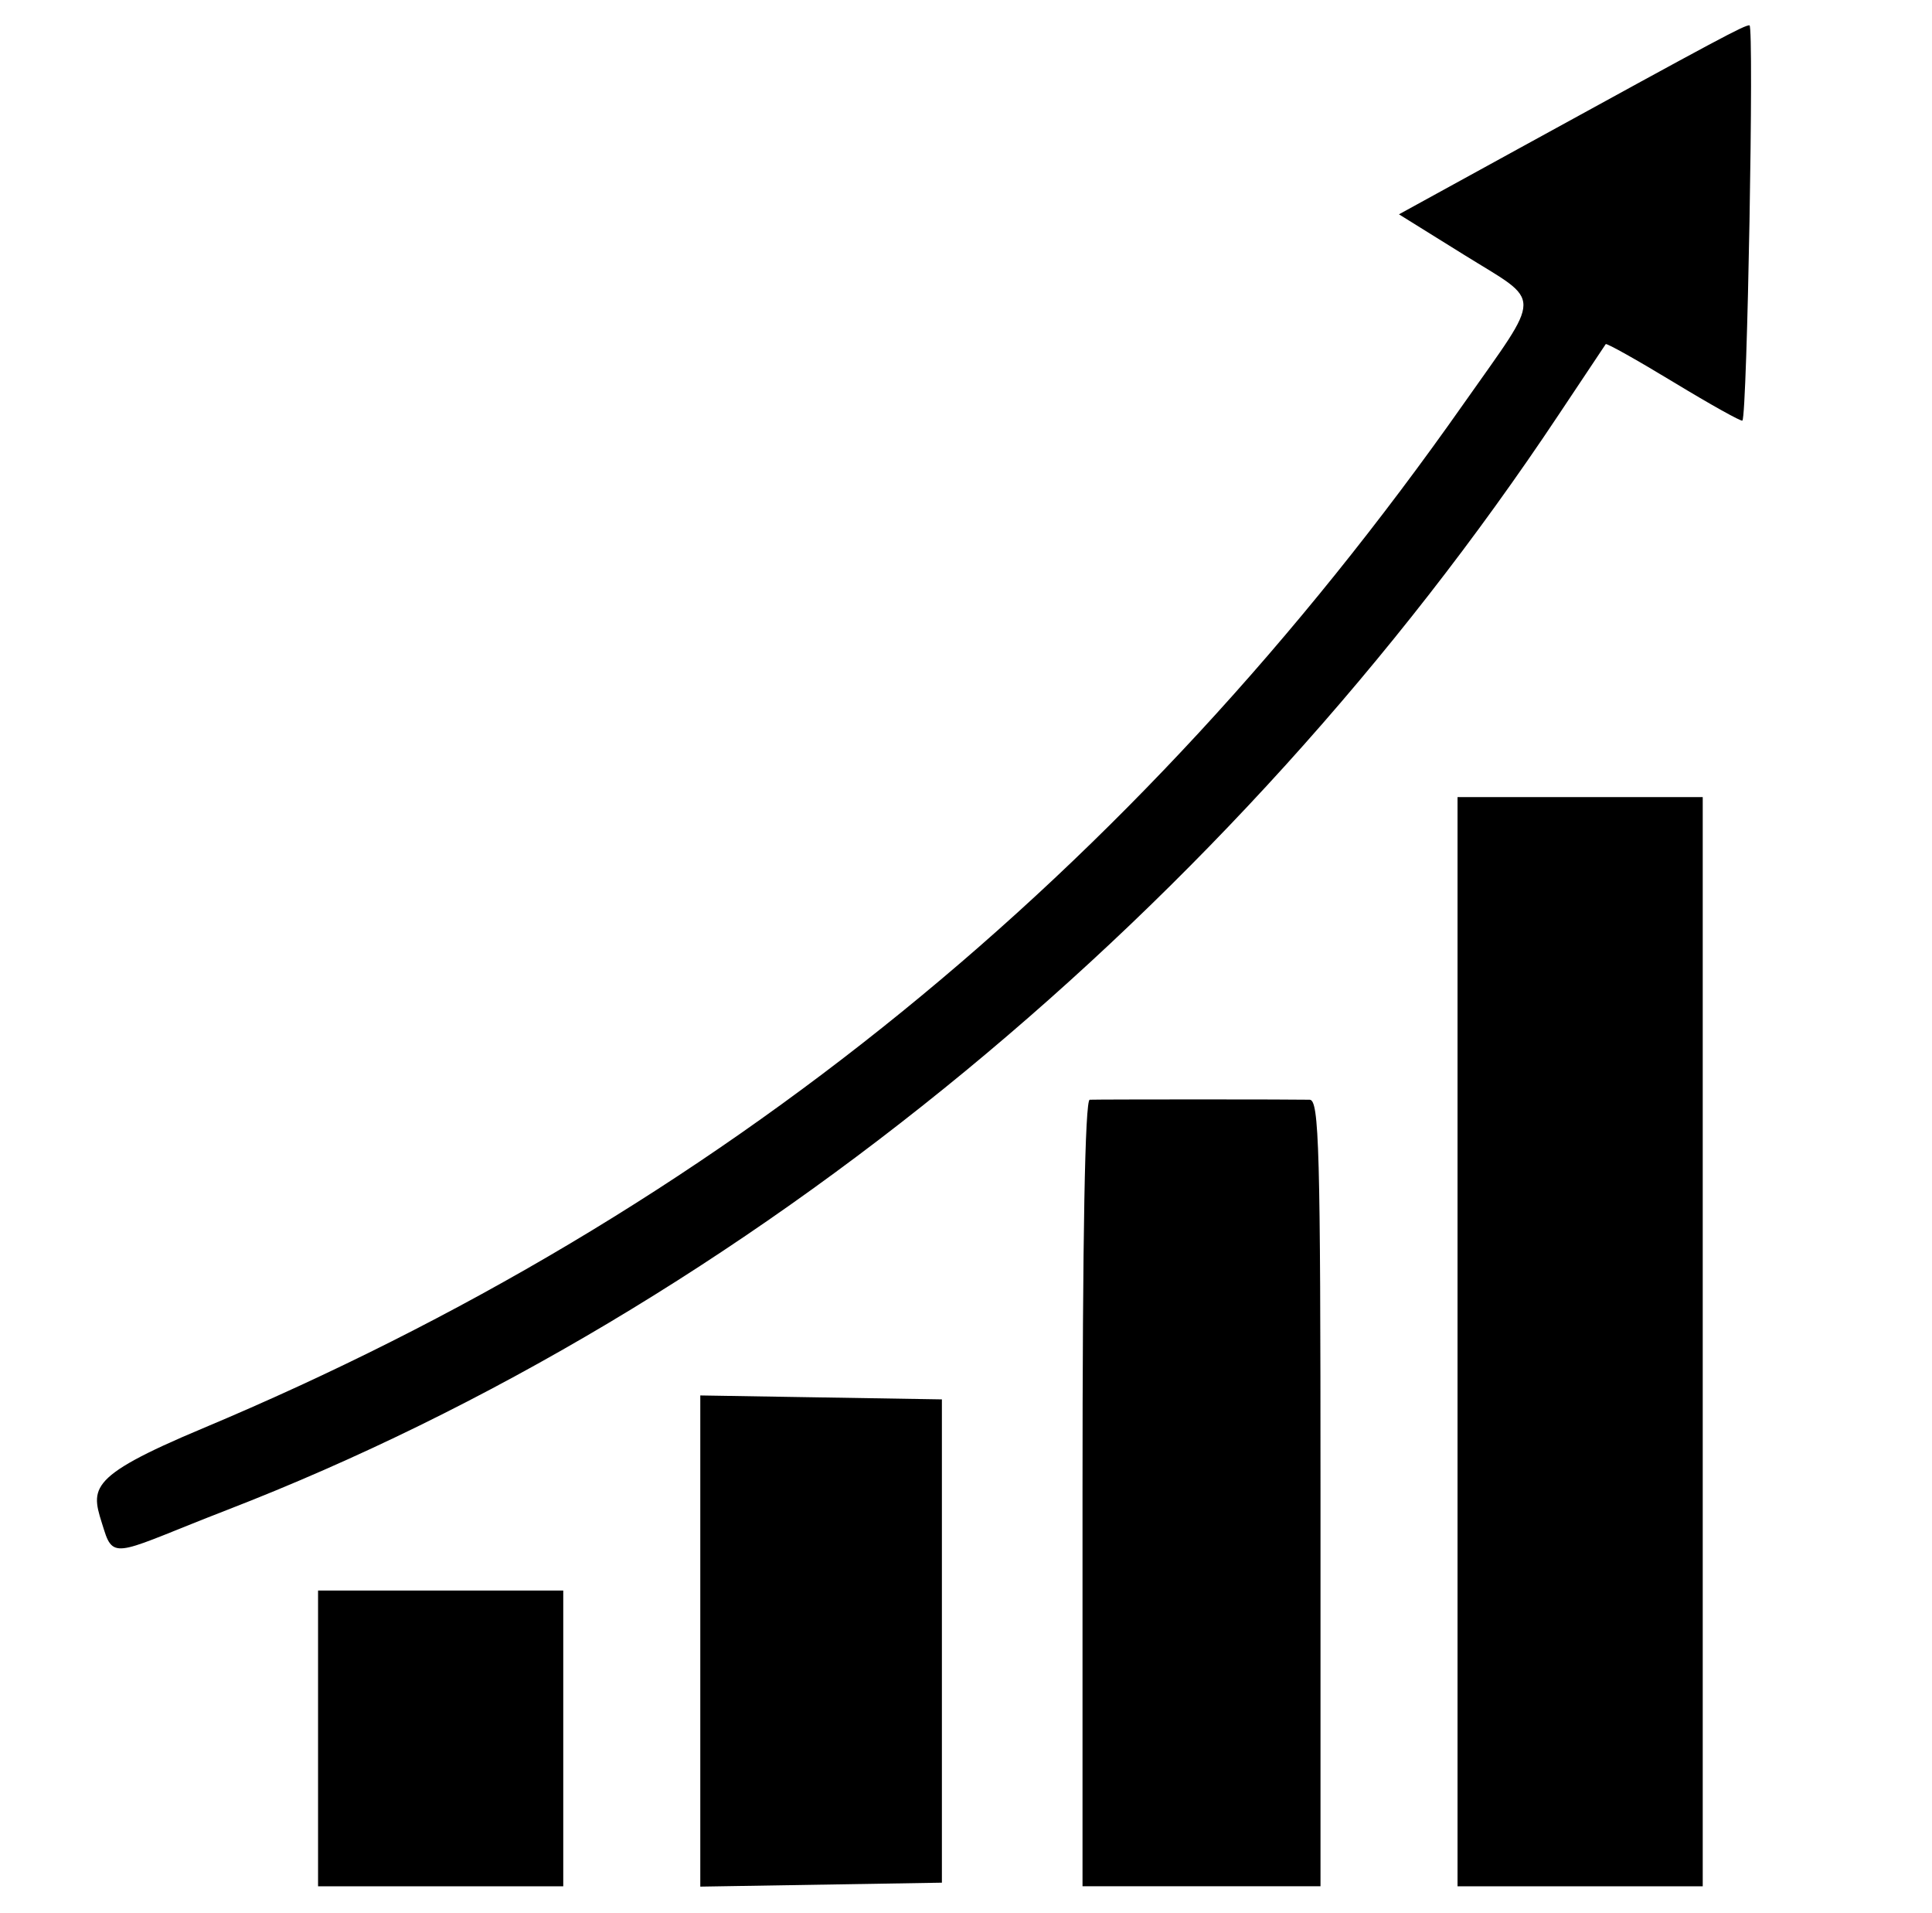
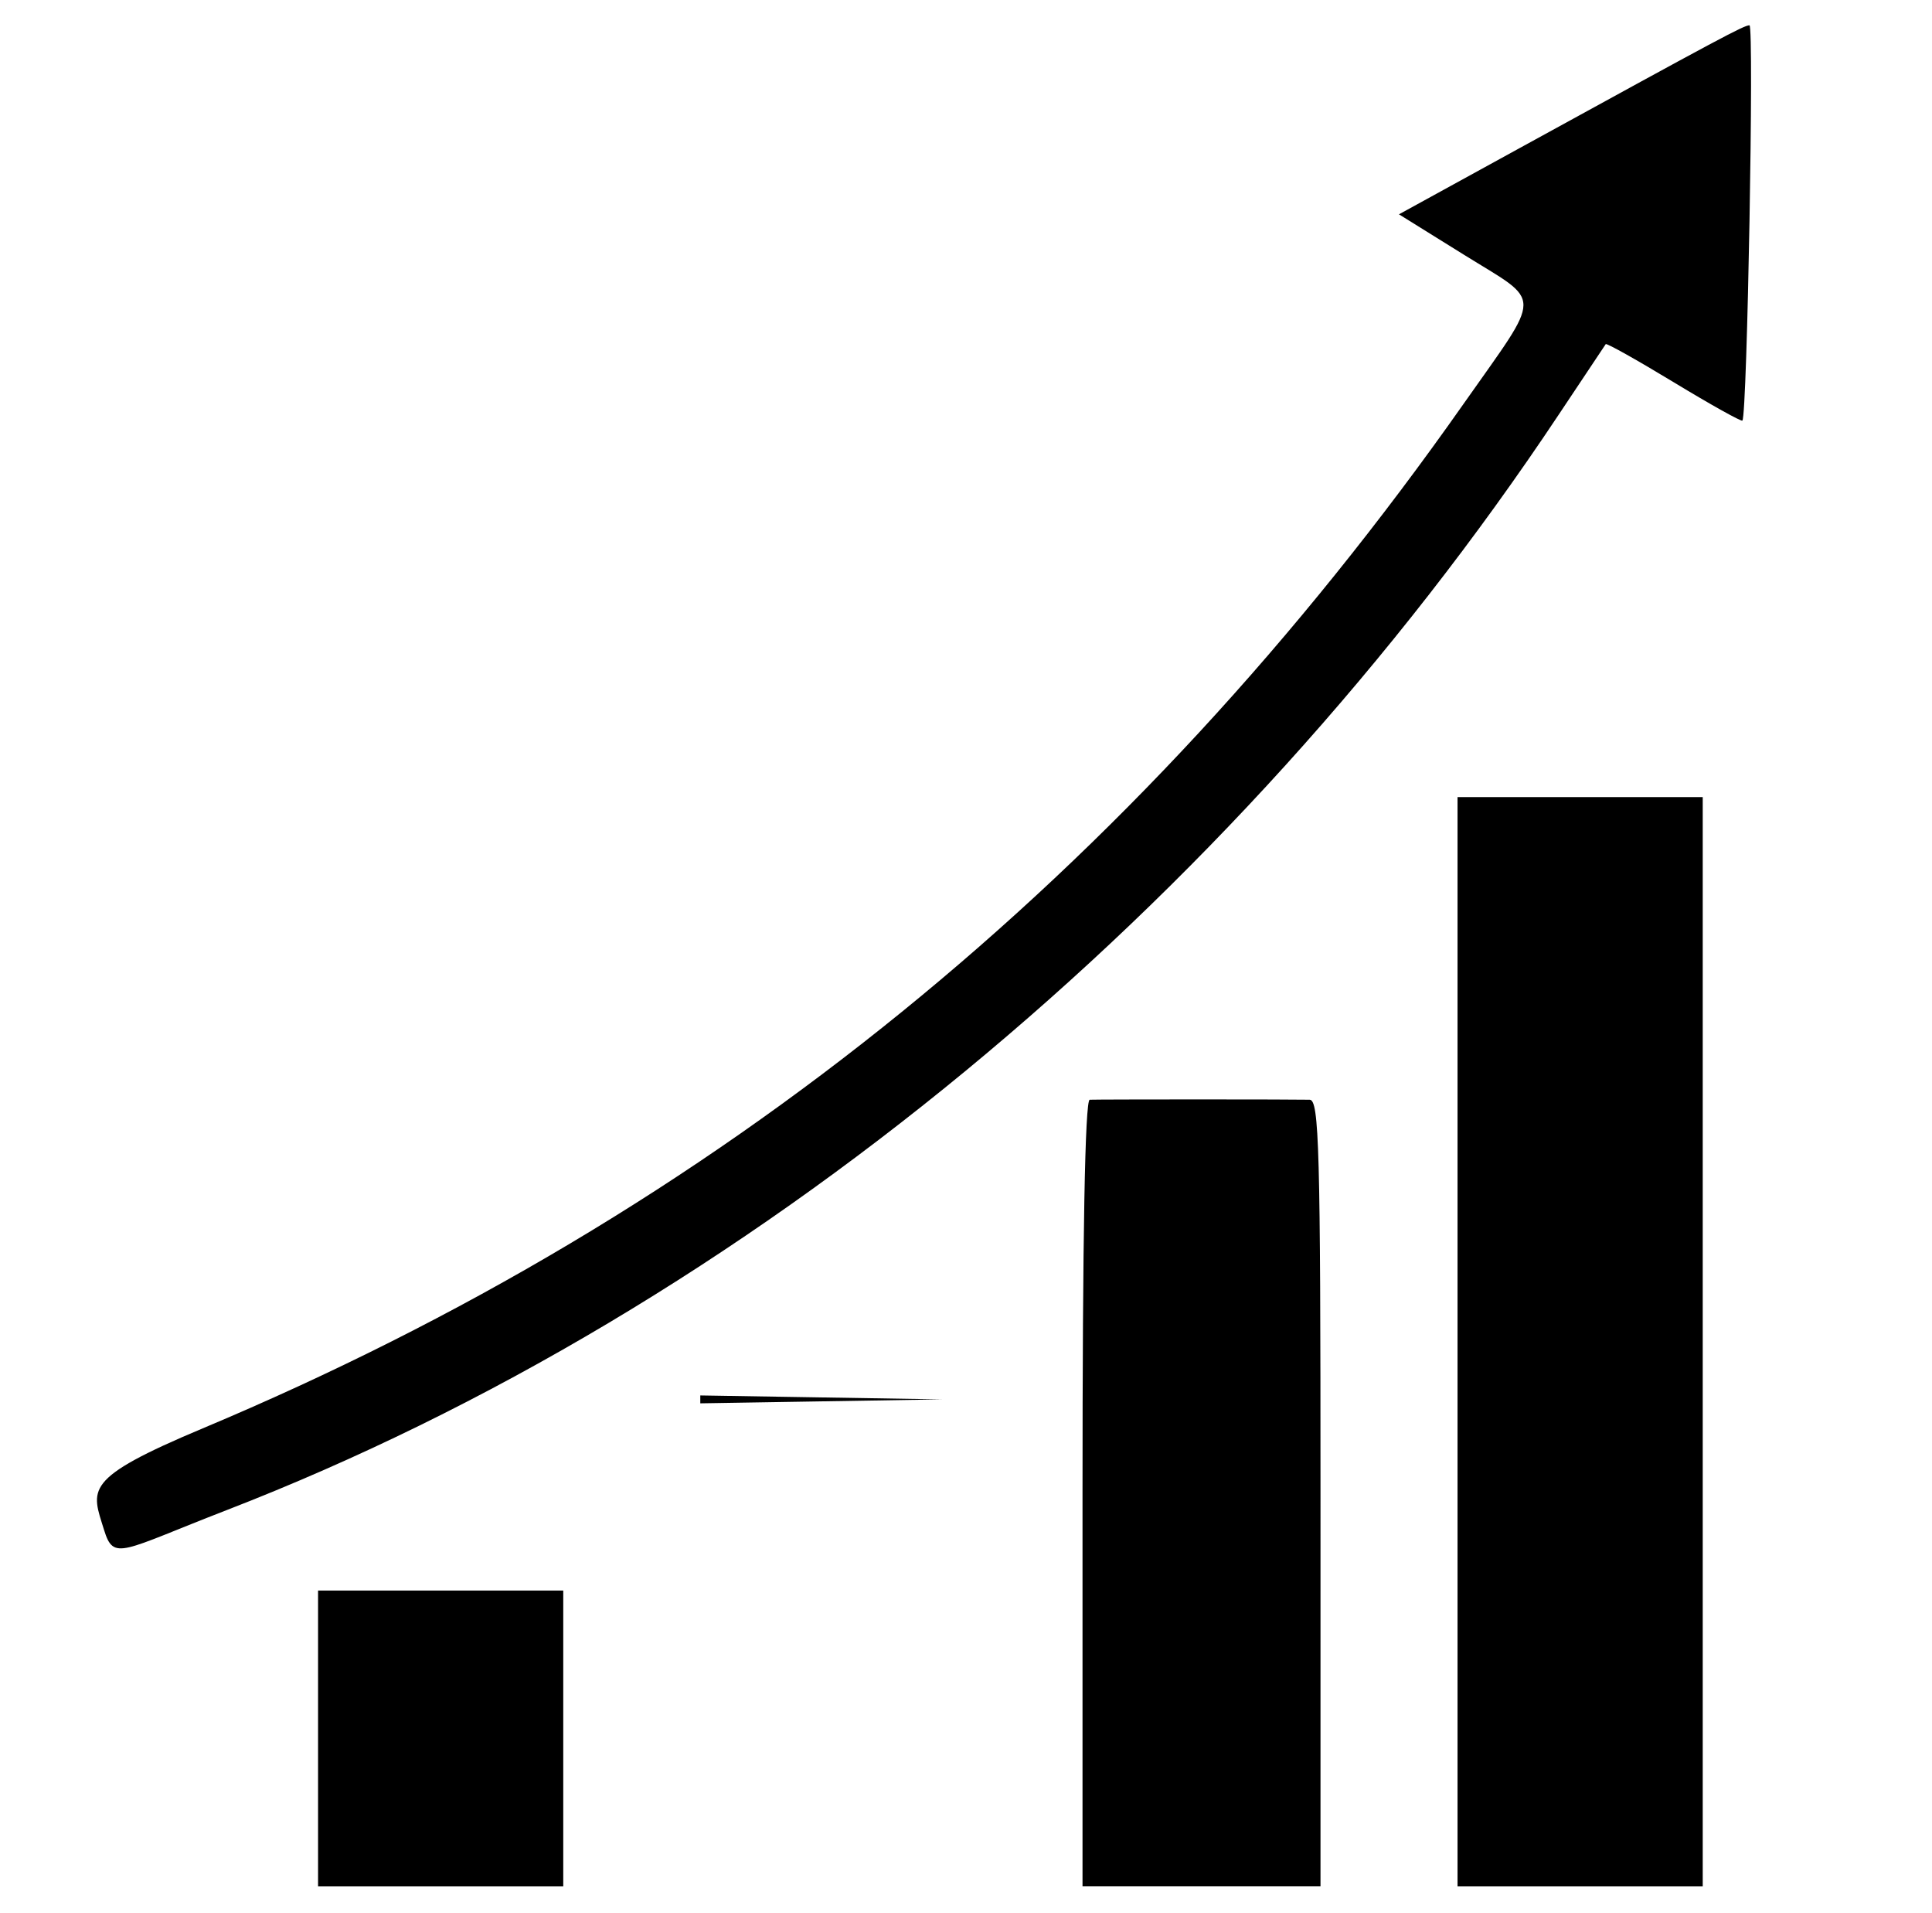
<svg xmlns="http://www.w3.org/2000/svg" xmlns:ns1="http://www.inkscape.org/namespaces/inkscape" xmlns:ns2="http://sodipodi.sourceforge.net/DTD/sodipodi-0.dtd" width="119.5mm" height="118.3mm" viewBox="0 0 119.5 118.3" version="1.1" id="svg1" xml:space="preserve" ns1:version="1.3.2 (091e20e, 2023-11-25, custom)" ns2:docname="abrechnungsoptimioerung.svg">
  <ns2:namedview id="namedview1" pagecolor="#ffffff" bordercolor="#000000" borderopacity="0.25" ns1:showpageshadow="2" ns1:pageopacity="0.0" ns1:pagecheckerboard="0" ns1:deskcolor="#d1d1d1" ns1:document-units="mm" ns1:zoom="1.1458394" ns1:cx="-646.25115" ns1:cy="135.70838" ns1:window-width="3840" ns1:window-height="2054" ns1:window-x="-11" ns1:window-y="-11" ns1:window-maximized="1" ns1:current-layer="layer1" />
  <defs id="defs1">
    <pattern id="EMFhbasepattern" patternUnits="userSpaceOnUse" width="6" height="6" x="0" y="0" />
    <pattern id="EMFhbasepattern-1" patternUnits="userSpaceOnUse" width="6" height="6" x="0" y="0" />
  </defs>
  <g ns1:label="Ebene 1" ns1:groupmode="layer" id="layer1">
-     <path style="fill:#000000;stroke-width:1.263" d="m 19.673,107.508 v -9.145 h 7.583 7.583 v 9.145 9.145 h -7.583 -7.583 z m 23.642,-6.022 V 86.298 l 7.472,0.122 7.472,0.122 v 14.944 14.944 l -7.472,0.122 -7.472,0.122 z m 23.642,-9.145 c 0,-15.896 0.154,-24.318 0.446,-24.331 0.245,-0.011 3.256,-0.02 6.691,-0.02 3.435,0 6.546,0.009 6.914,0.02 0.586,0.018 0.669,3.028 0.669,24.331 V 116.652 H 74.318 66.957 Z M 90.153,82.974 V 49.295 h 7.583 7.583 v 33.679 33.679 h -7.583 -7.583 z M 6.437,94.618 C 5.656,92.093 5.066,91.468 12.54,88.333 44.343,74.993 70.057,54.104 90.52,24.984 c 4.939,-7.028 4.934,-6.179 0.052,-9.216 L 86.53,13.254 94.029,9.139 C 106.518,2.287 107.87,1.565 108.211,1.565 c 0.291,0 -0.141,24.111 -0.438,24.445 -0.065,0.074 -1.972,-0.99 -4.238,-2.364 -2.265,-1.374 -4.163,-2.438 -4.216,-2.364 -0.053,0.074 -1.365,2.041 -2.915,4.371 C 76.169,56.077 46.168,80.943 14.032,93.385 7.49,95.918 7.039,96.567 6.437,94.618 Z" id="path4" ns2:nodetypes="ccccccccccccccccccscscscccscccccccccsssscssssssss" />
+     <path style="fill:#000000;stroke-width:1.263" d="m 19.673,107.508 v -9.145 h 7.583 7.583 v 9.145 9.145 h -7.583 -7.583 z m 23.642,-6.022 V 86.298 l 7.472,0.122 7.472,0.122 l -7.472,0.122 -7.472,0.122 z m 23.642,-9.145 c 0,-15.896 0.154,-24.318 0.446,-24.331 0.245,-0.011 3.256,-0.02 6.691,-0.02 3.435,0 6.546,0.009 6.914,0.02 0.586,0.018 0.669,3.028 0.669,24.331 V 116.652 H 74.318 66.957 Z M 90.153,82.974 V 49.295 h 7.583 7.583 v 33.679 33.679 h -7.583 -7.583 z M 6.437,94.618 C 5.656,92.093 5.066,91.468 12.54,88.333 44.343,74.993 70.057,54.104 90.52,24.984 c 4.939,-7.028 4.934,-6.179 0.052,-9.216 L 86.53,13.254 94.029,9.139 C 106.518,2.287 107.87,1.565 108.211,1.565 c 0.291,0 -0.141,24.111 -0.438,24.445 -0.065,0.074 -1.972,-0.99 -4.238,-2.364 -2.265,-1.374 -4.163,-2.438 -4.216,-2.364 -0.053,0.074 -1.365,2.041 -2.915,4.371 C 76.169,56.077 46.168,80.943 14.032,93.385 7.49,95.918 7.039,96.567 6.437,94.618 Z" id="path4" ns2:nodetypes="ccccccccccccccccccscscscccscccccccccsssscssssssss" />
  </g>
</svg>